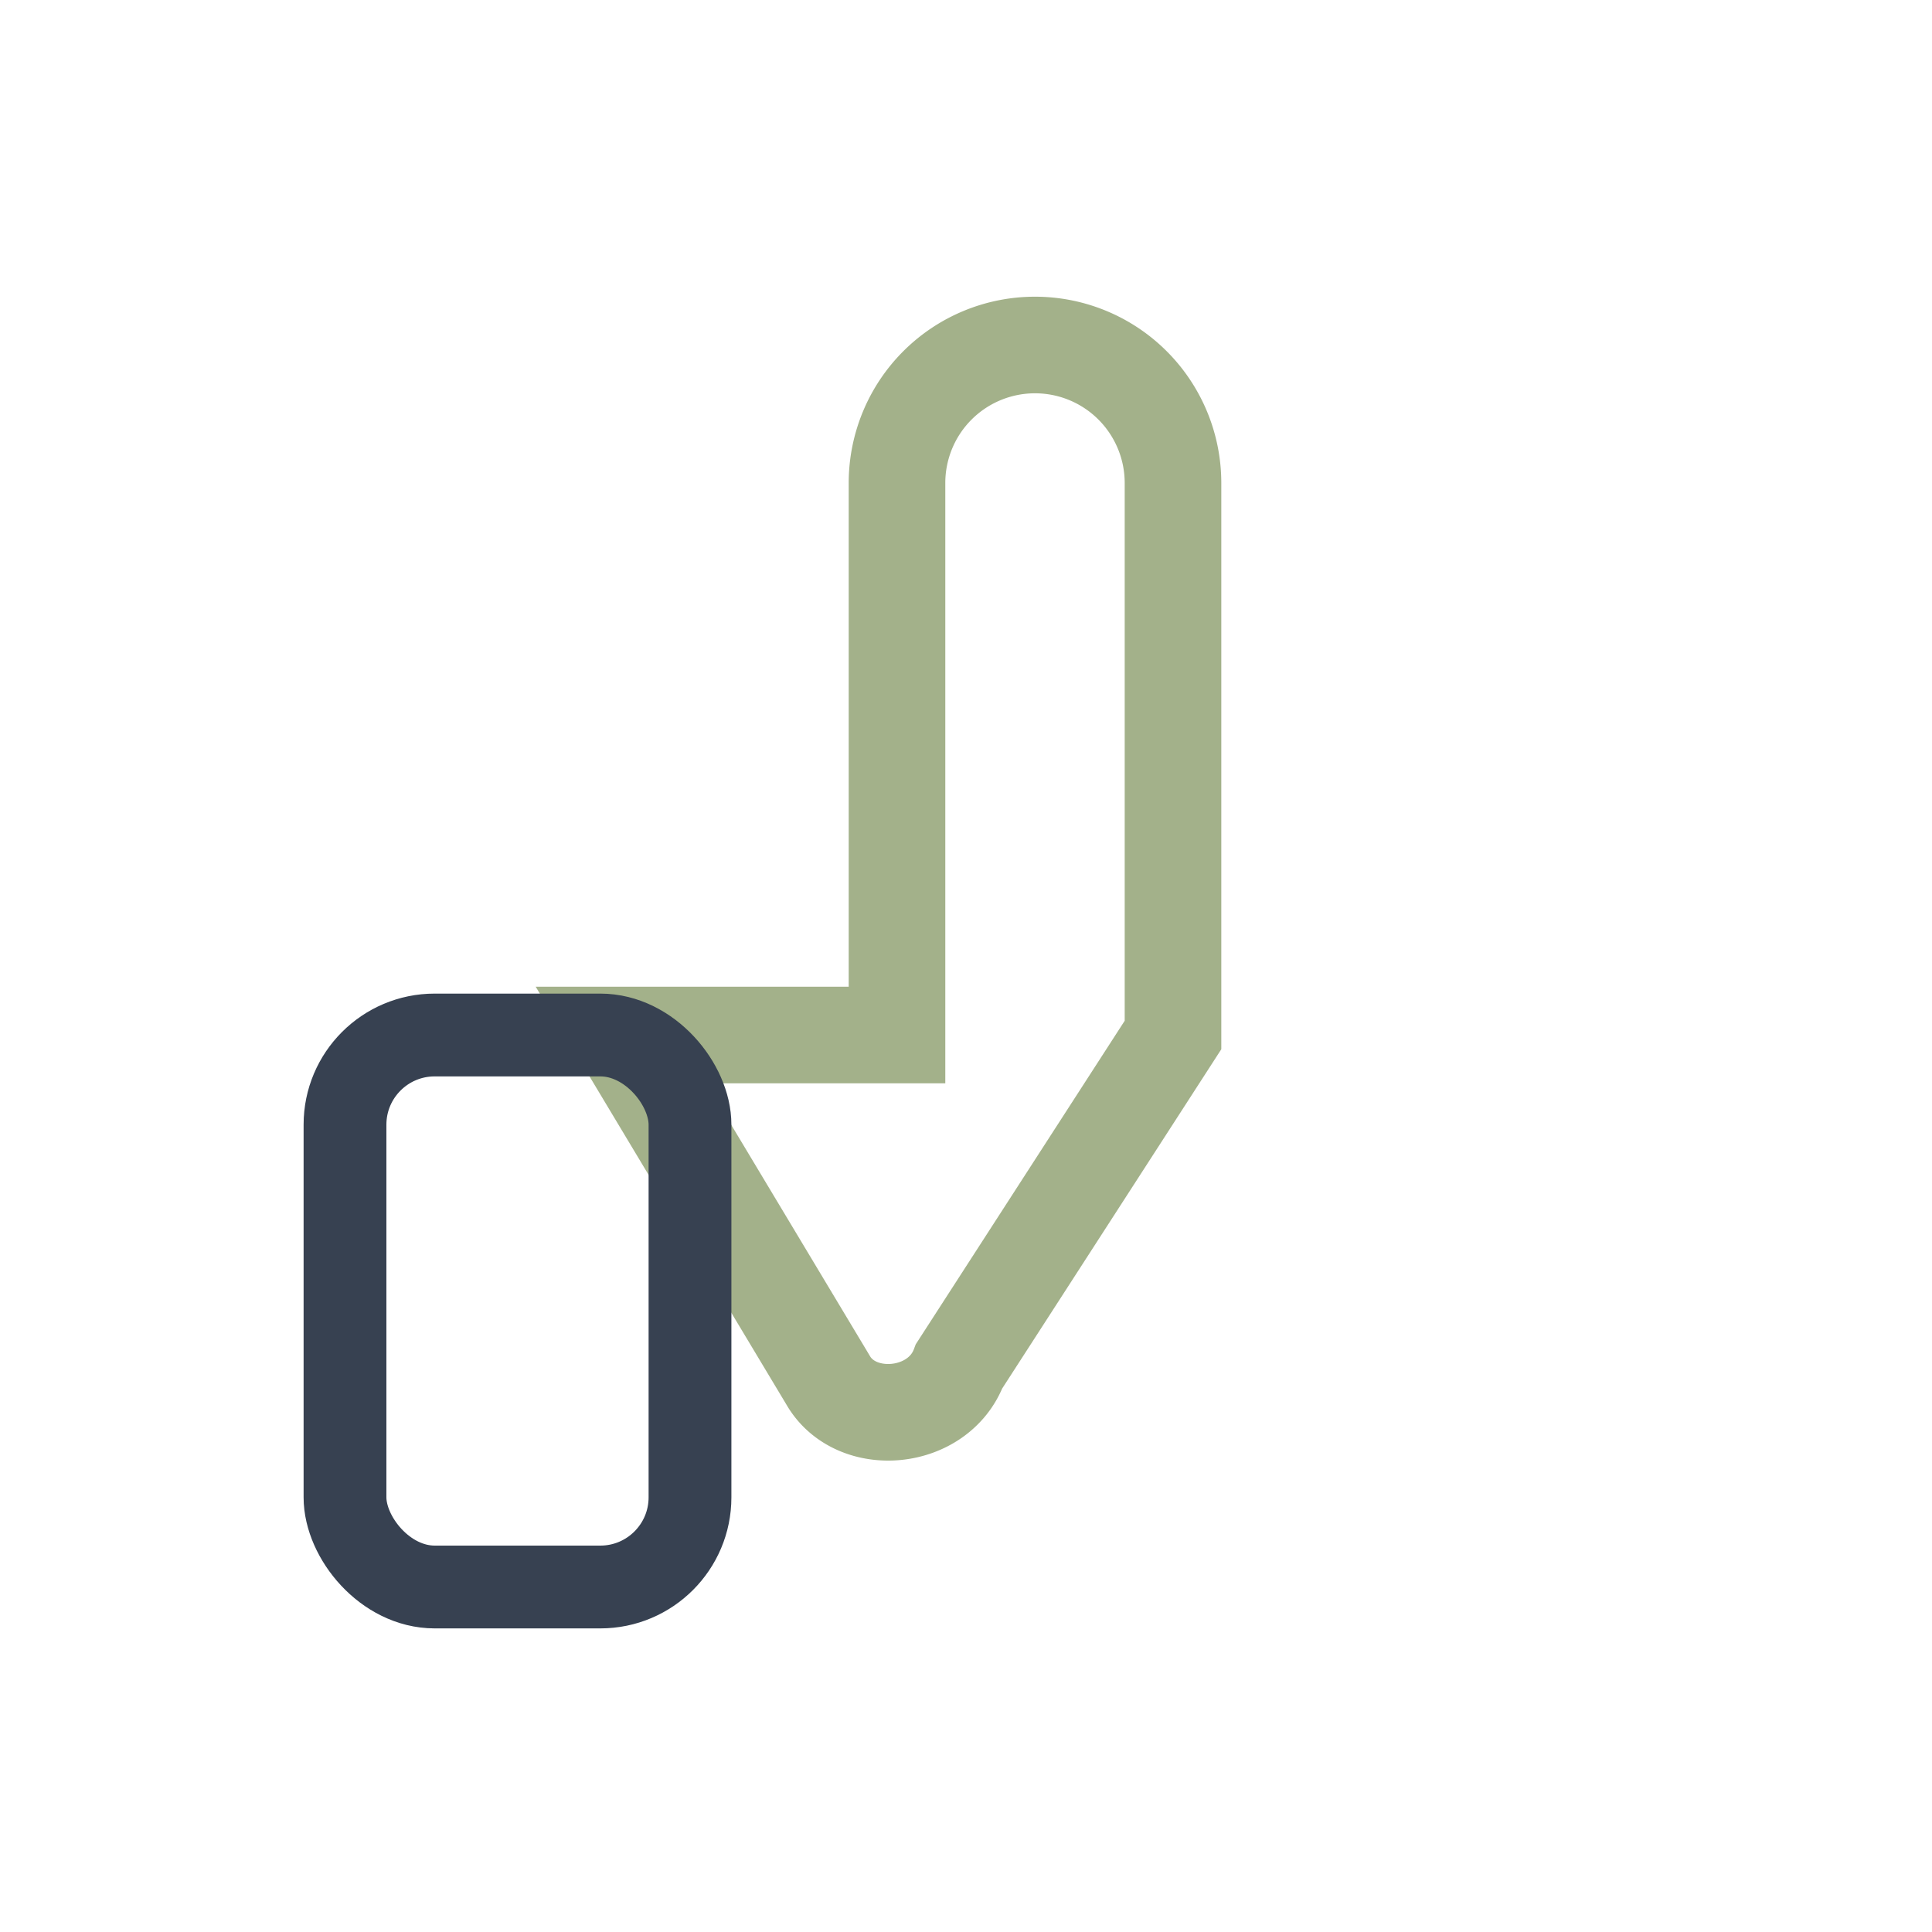
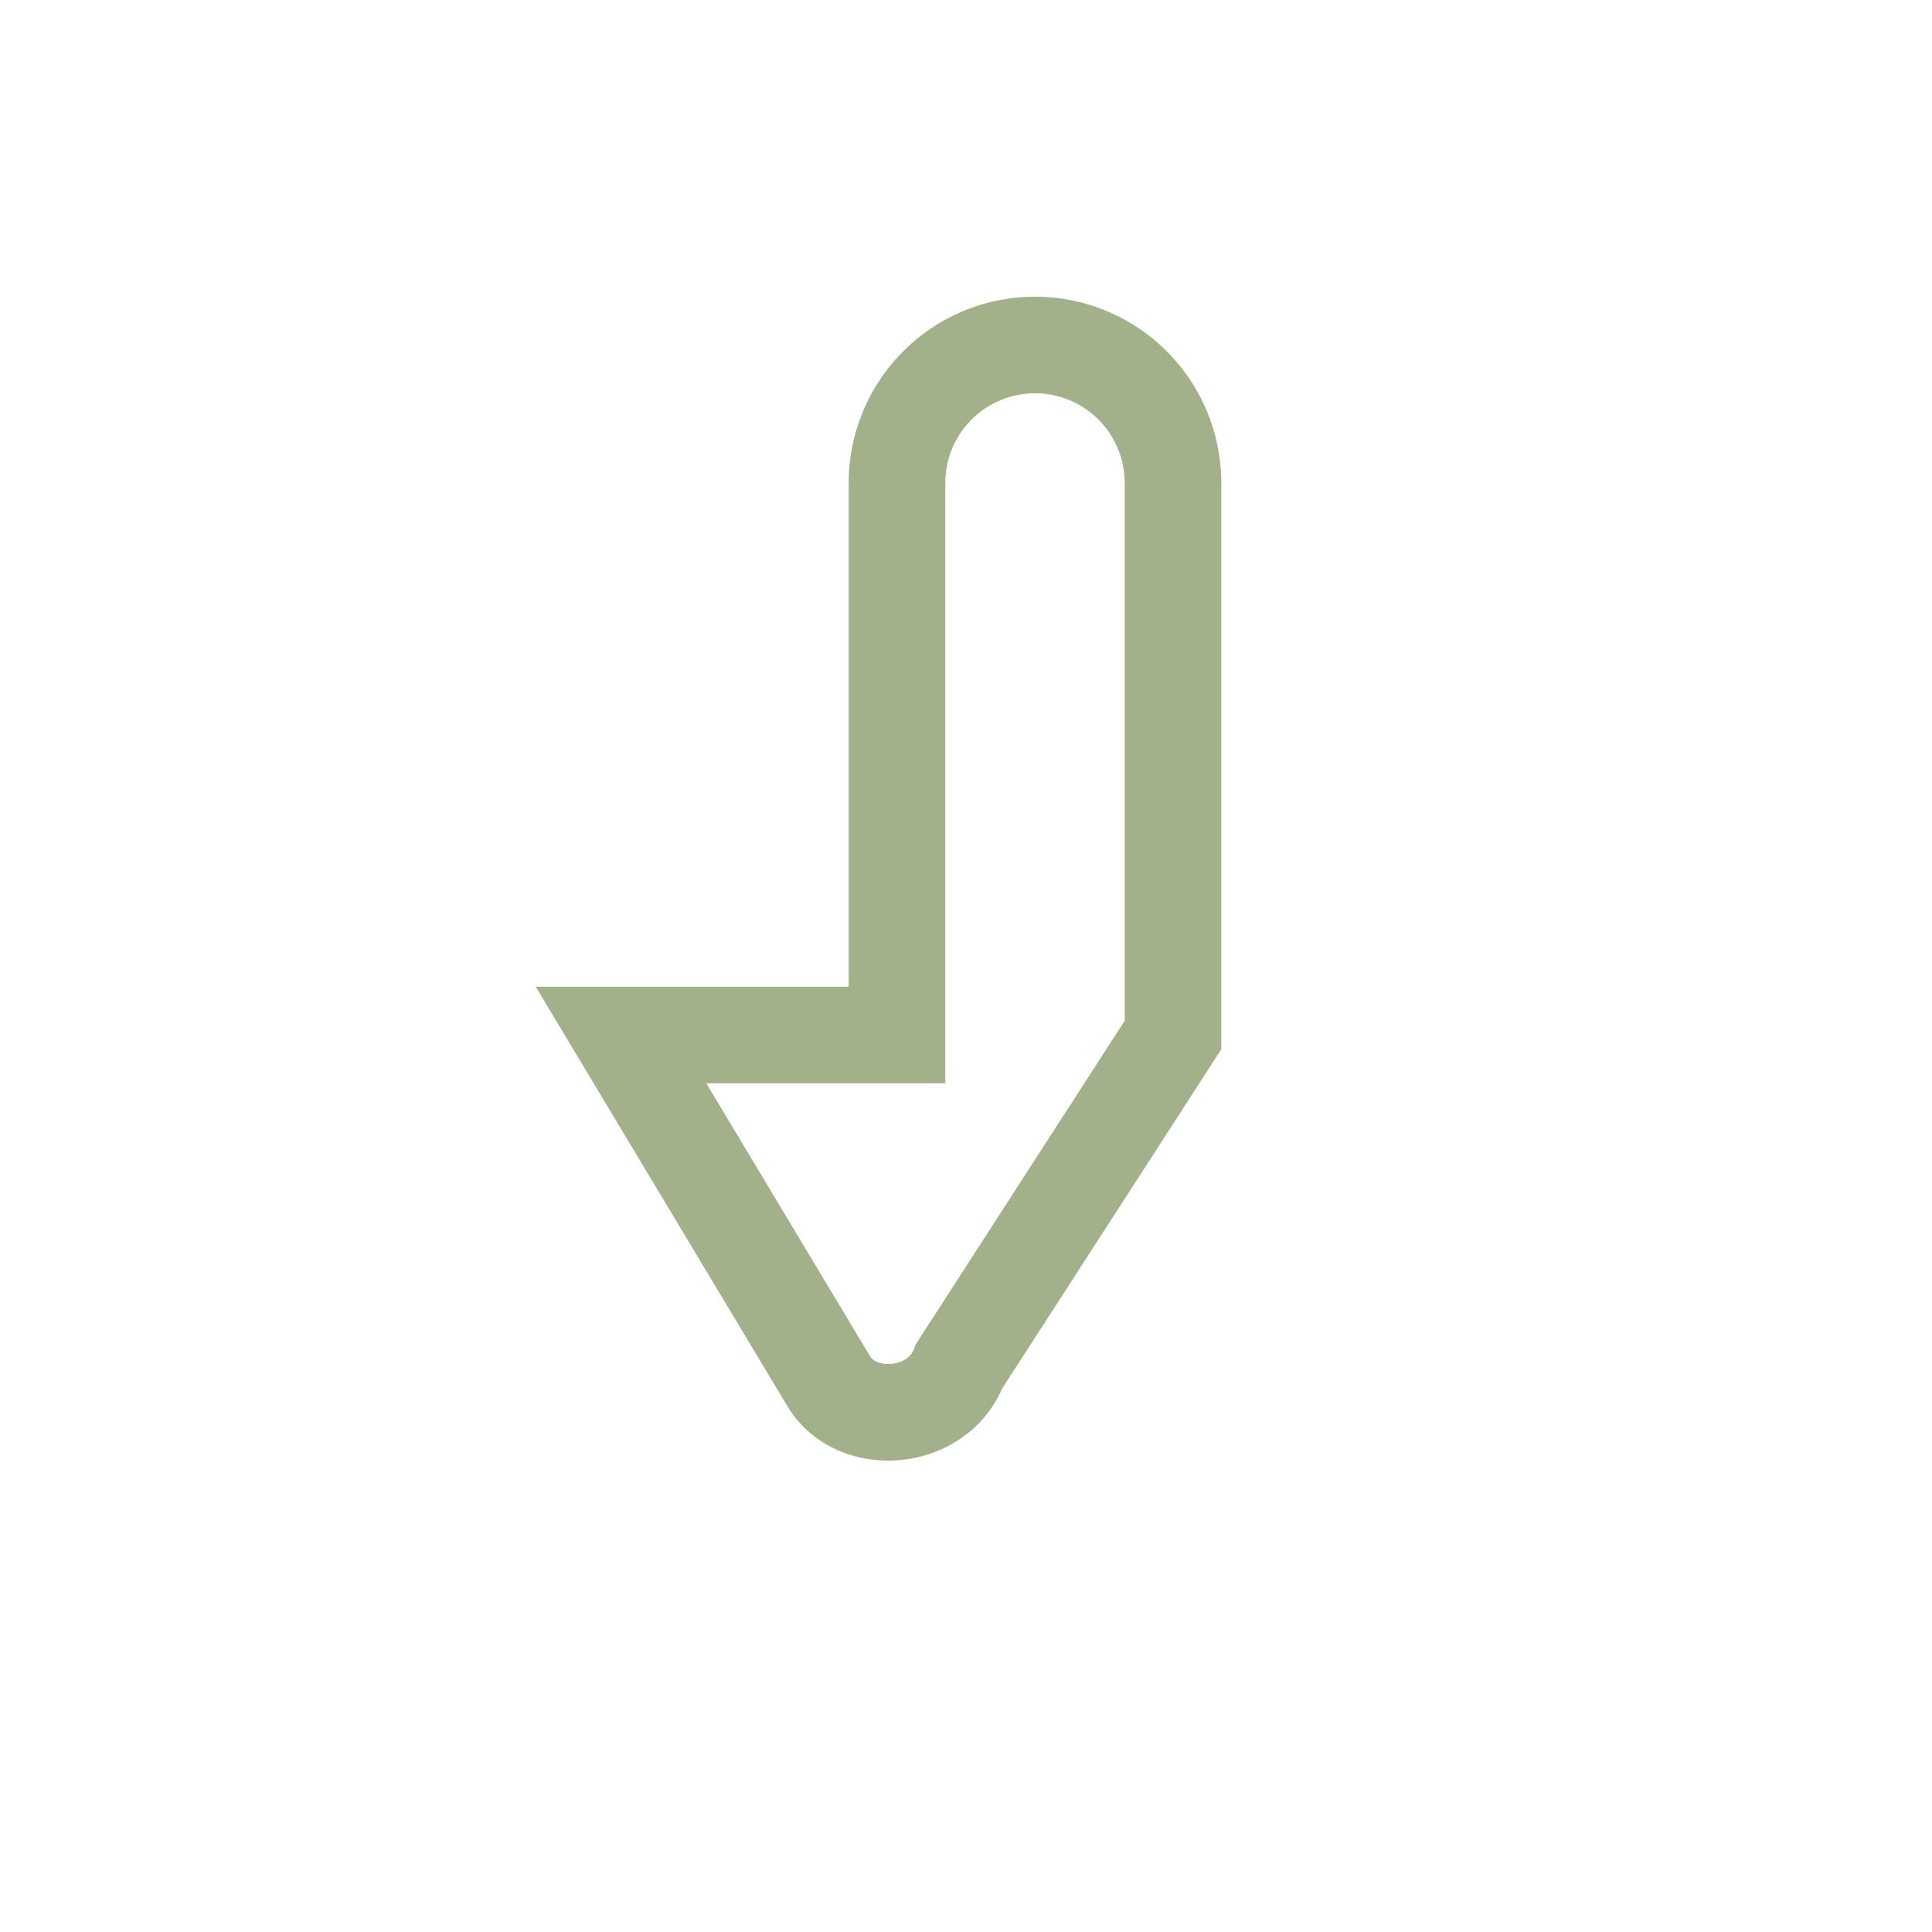
<svg xmlns="http://www.w3.org/2000/svg" width="28" height="28" viewBox="0 0 28 28">
  <path d="M9 15l3 5c.4.7 1.6.6 1.9-.2L17 15V7a2 2 0 1 0-4 0v8z" fill="none" stroke="#A3B18A" stroke-width="1.4" />
-   <rect x="5" y="15" width="5" height="8" rx="1.3" fill="none" stroke="#374151" stroke-width="1.2" />
</svg>